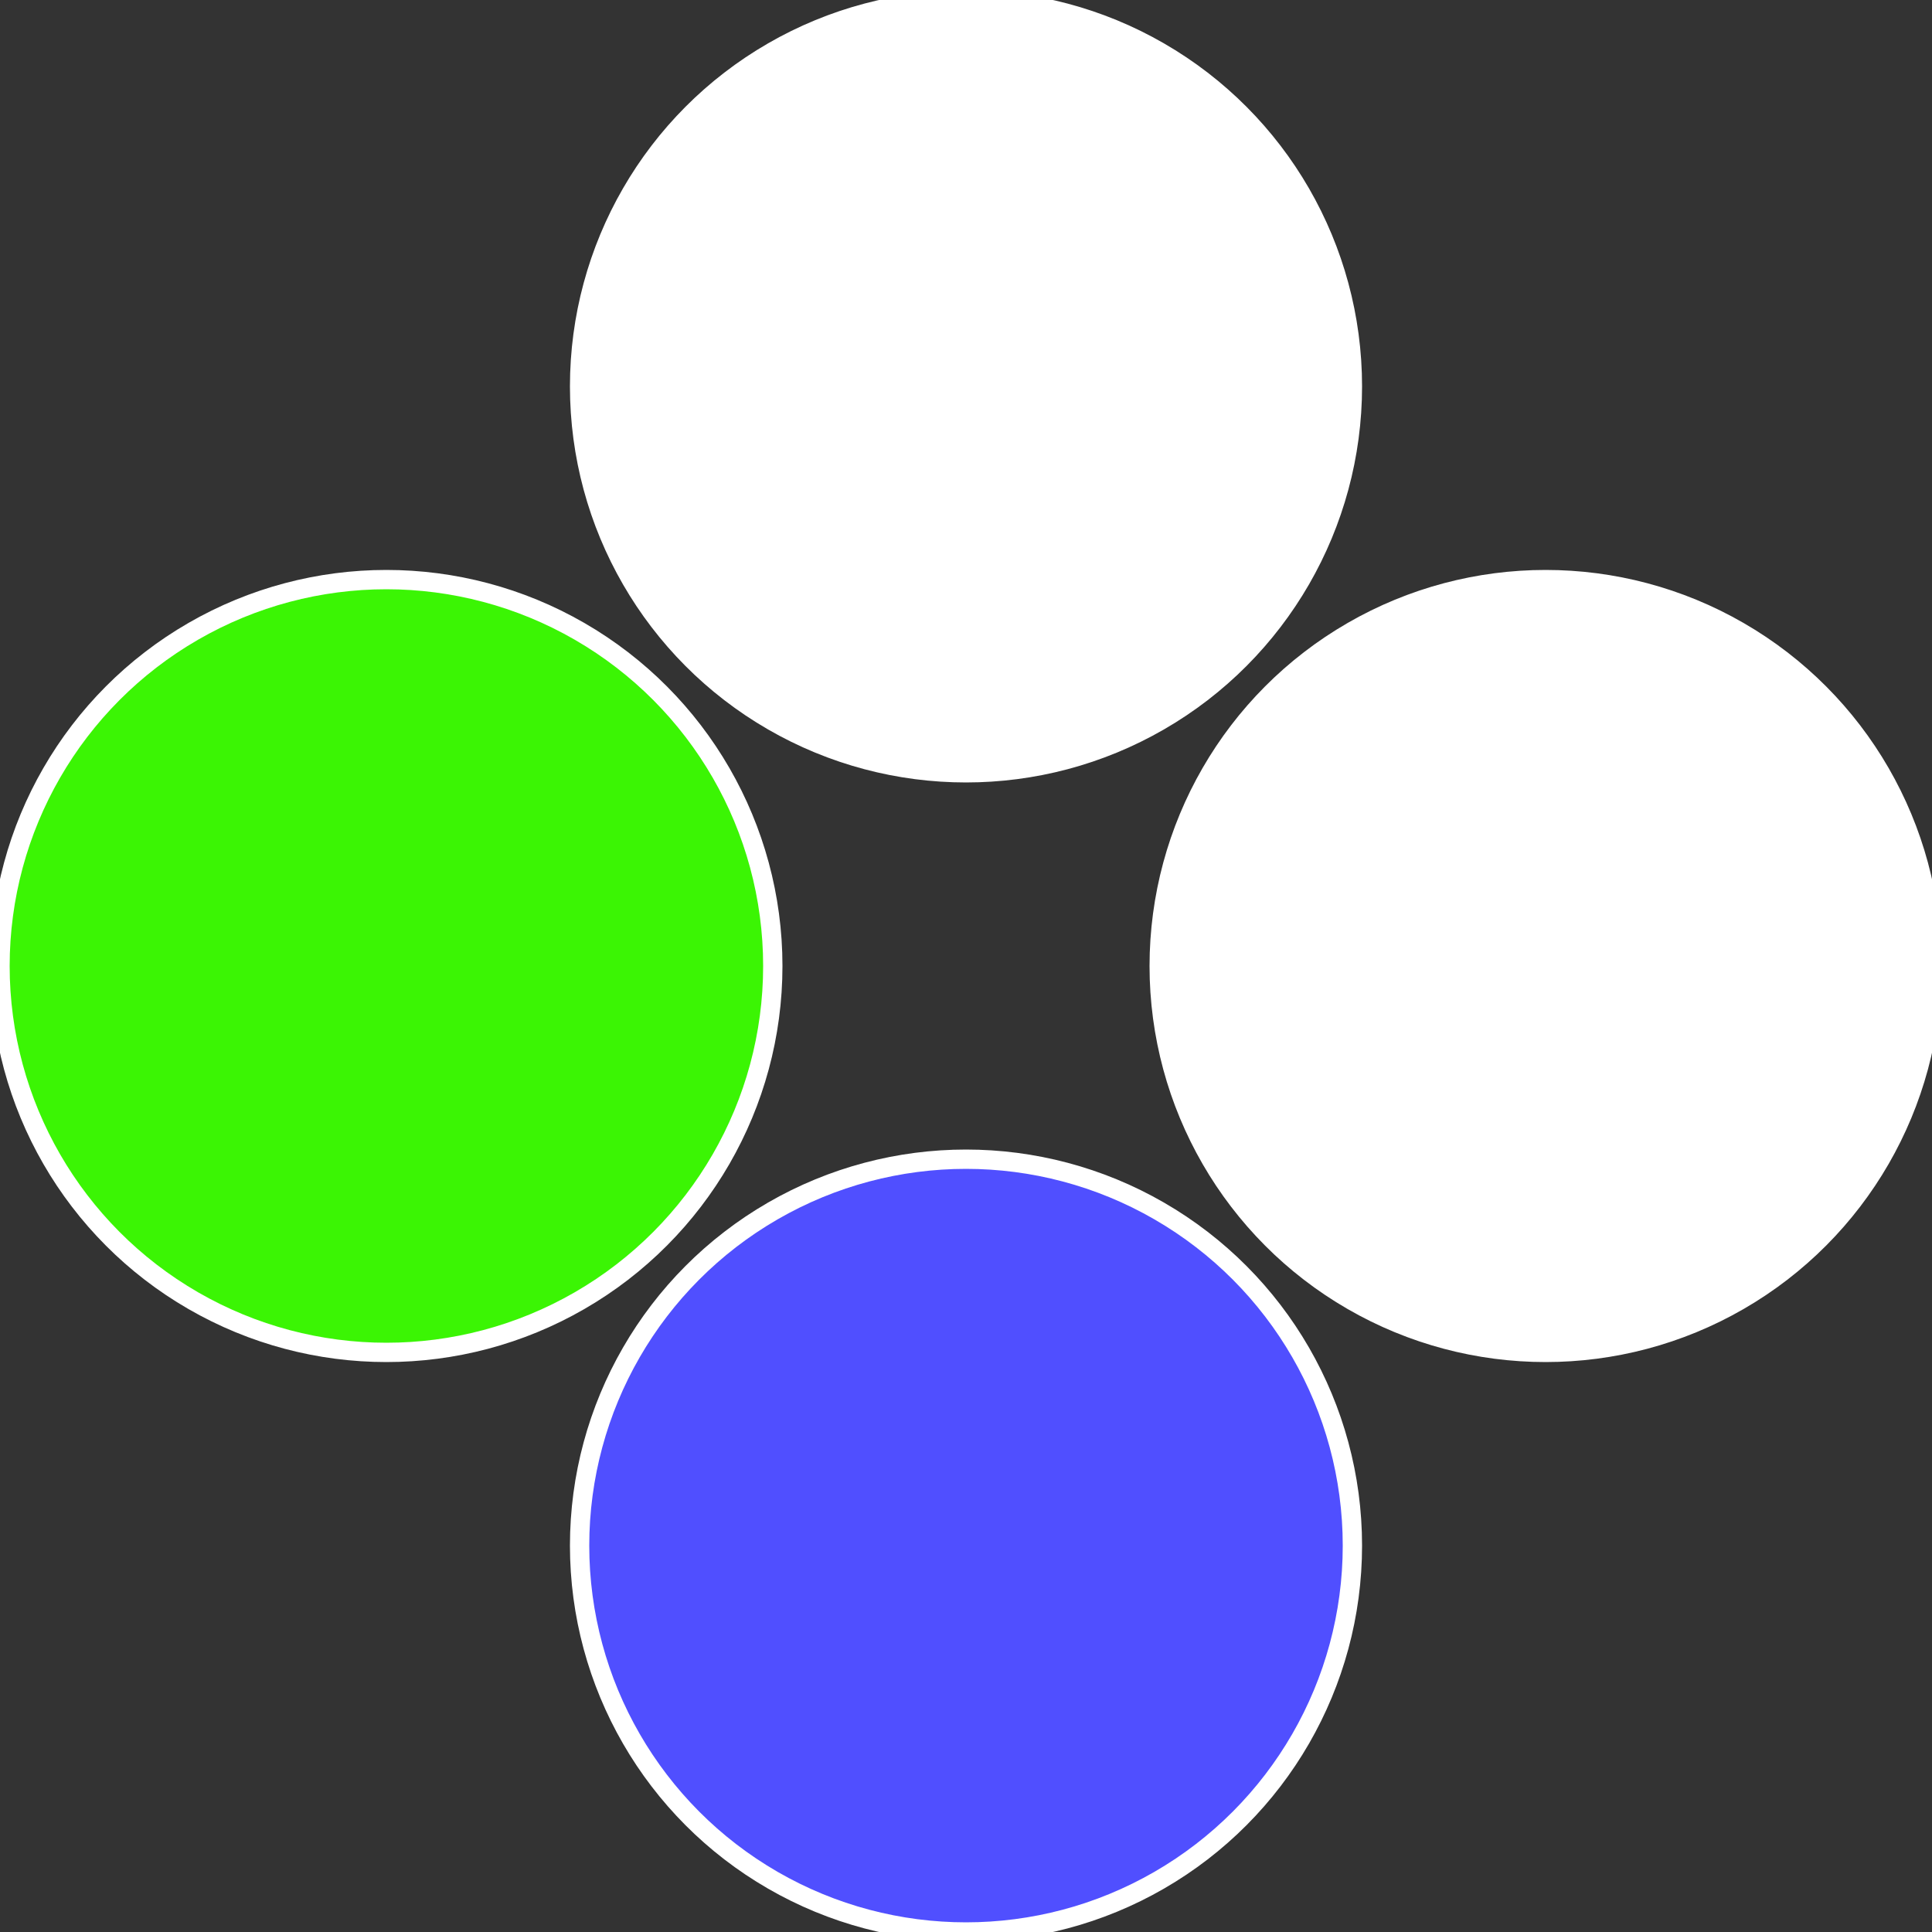
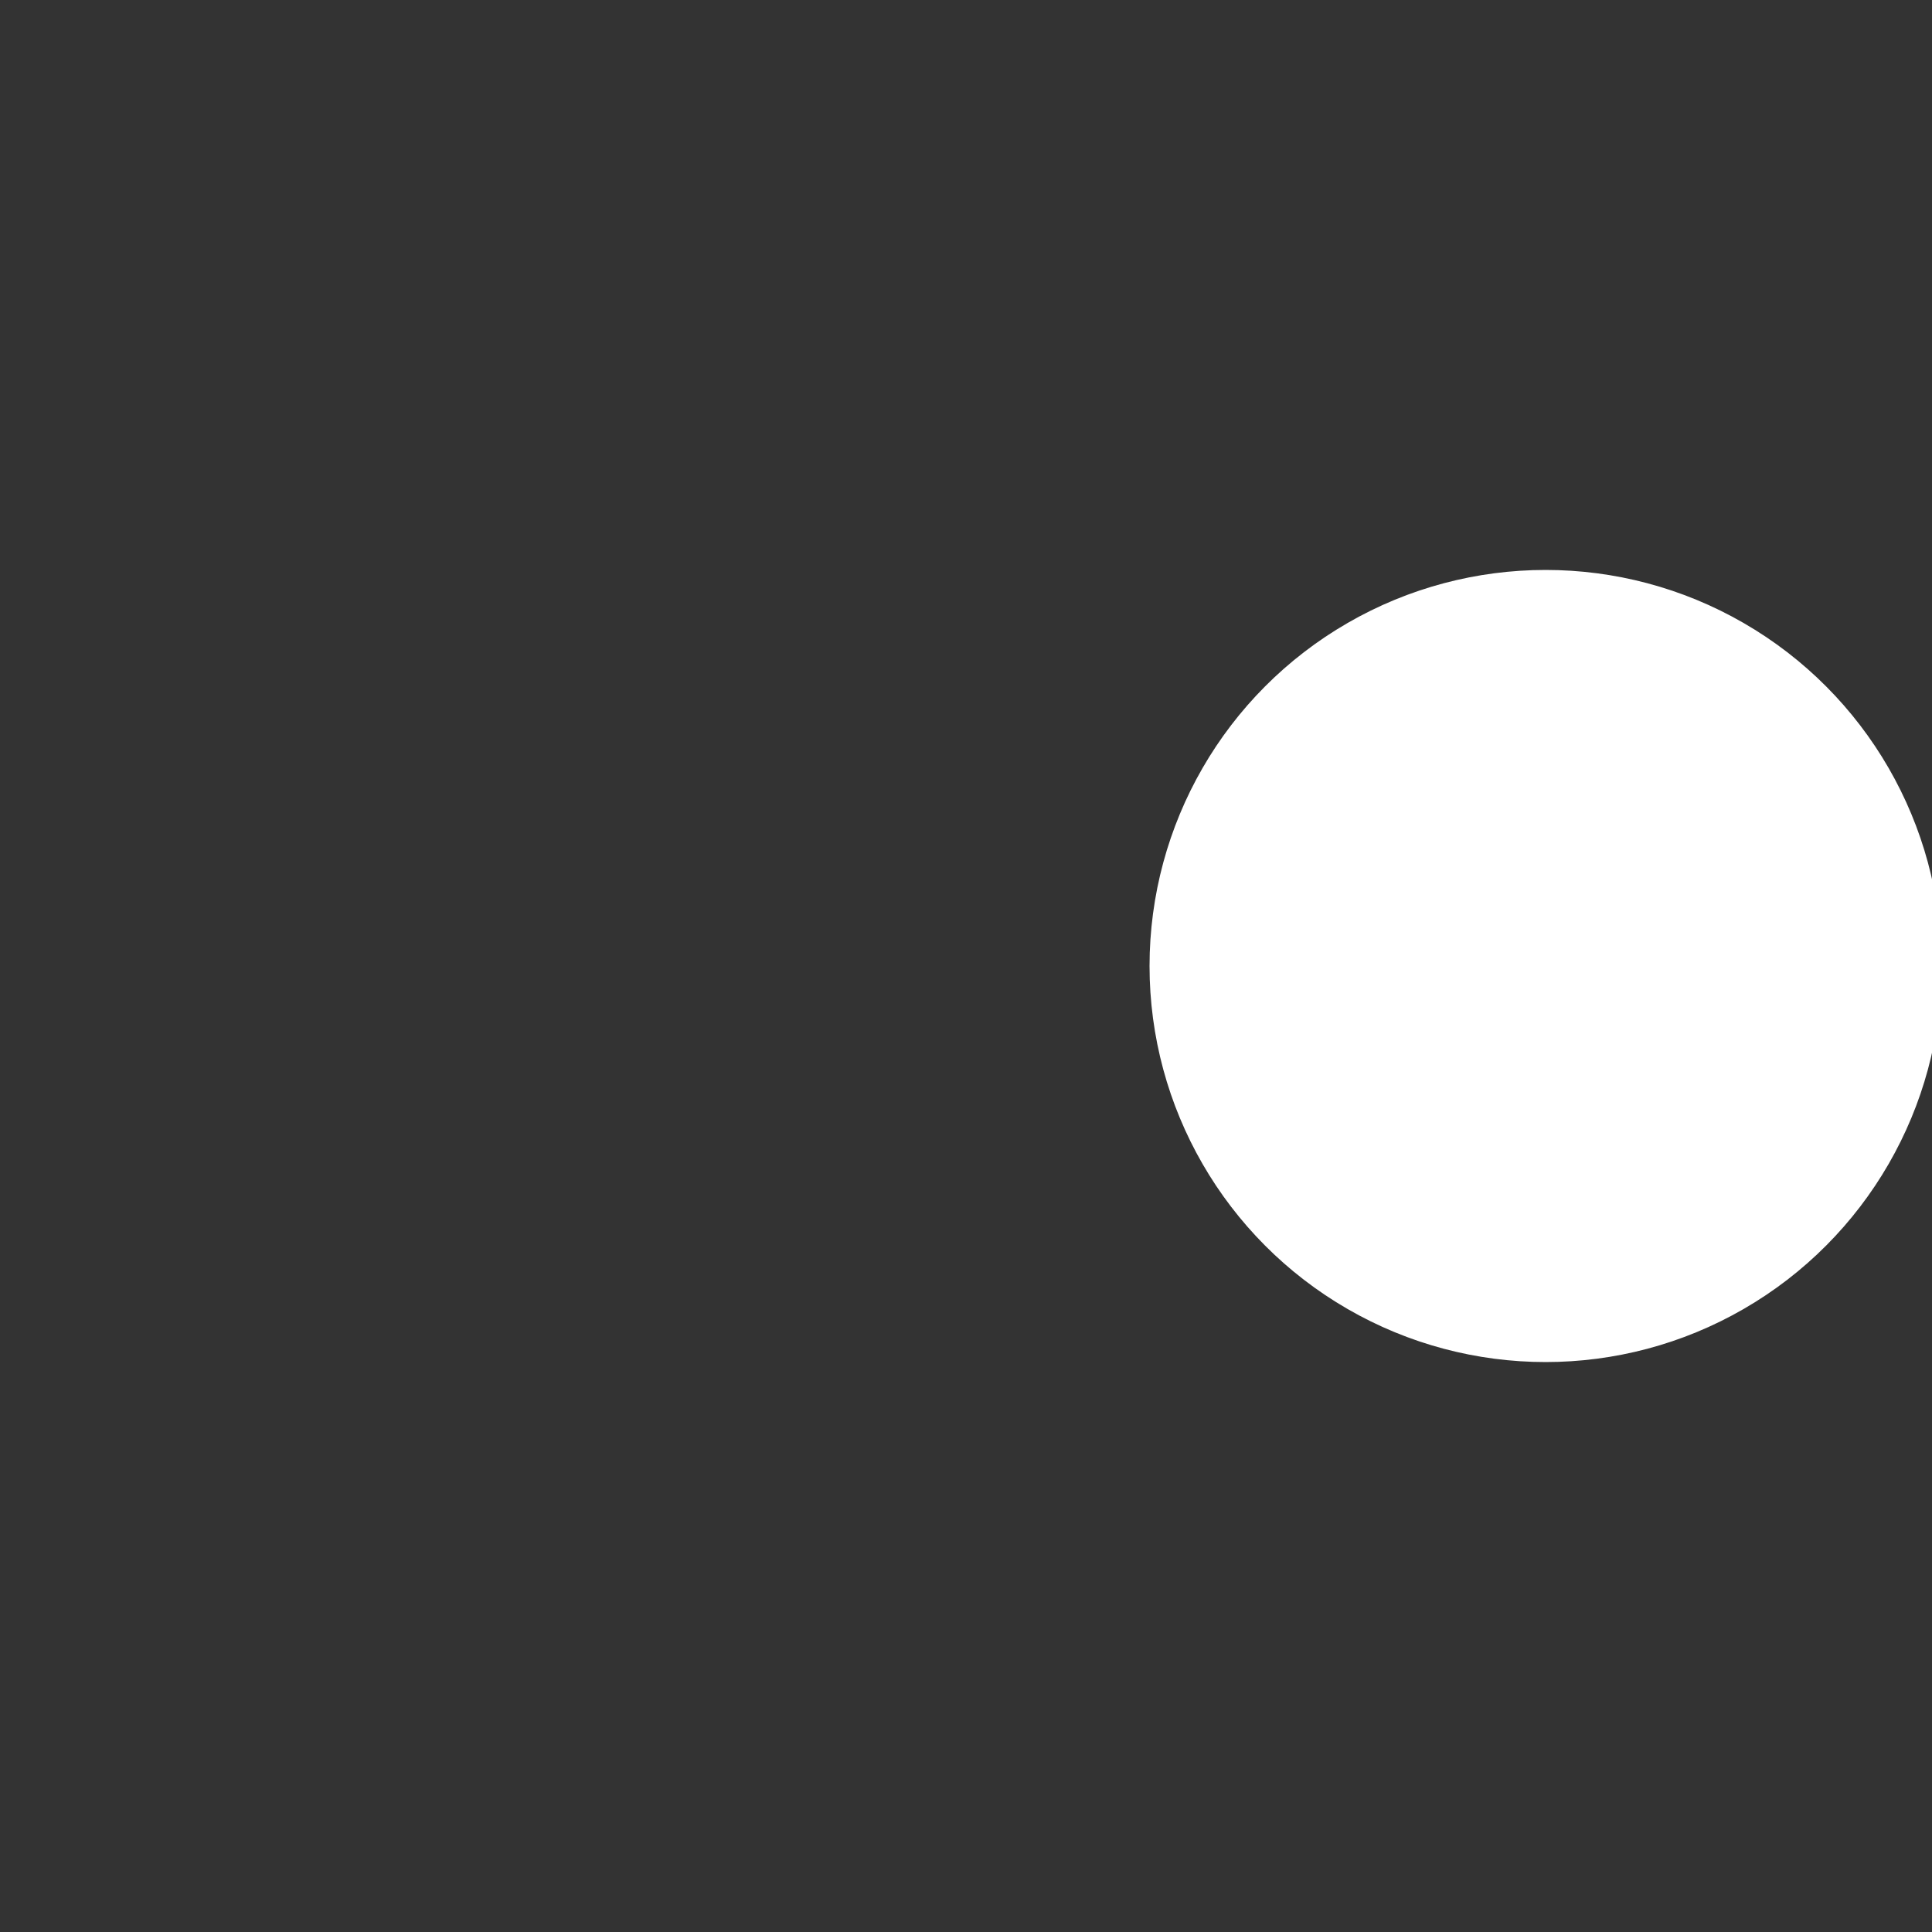
<svg xmlns="http://www.w3.org/2000/svg" width="500" height="500" viewBox="-1 -1 2 2">
  <rect x="-1" y="-1" width="2" height="2" fill="#333333" stroke="none" />
  <circle cx="0.6" cy="0" r="0.4" fill="#fffffffffffffcc7fffffffffffffb82504" stroke="#fff" stroke-width="1%" />
-   <circle cx="3.6739403974421E-17" cy="0.6" r="0.4" fill="#504fffffffffffffb82fffffffffffffefe" stroke="#fff" stroke-width="1%" />
-   <circle cx="-0.6" cy="7.3478807948841E-17" r="0.4" fill="#3bf504fffffffffffffb82" stroke="#fff" stroke-width="1%" />
-   <circle cx="-1.1021821192326E-16" cy="-0.6" r="0.4" fill="#fffffffffffffb82504188" stroke="#fff" stroke-width="1%" />
</svg>